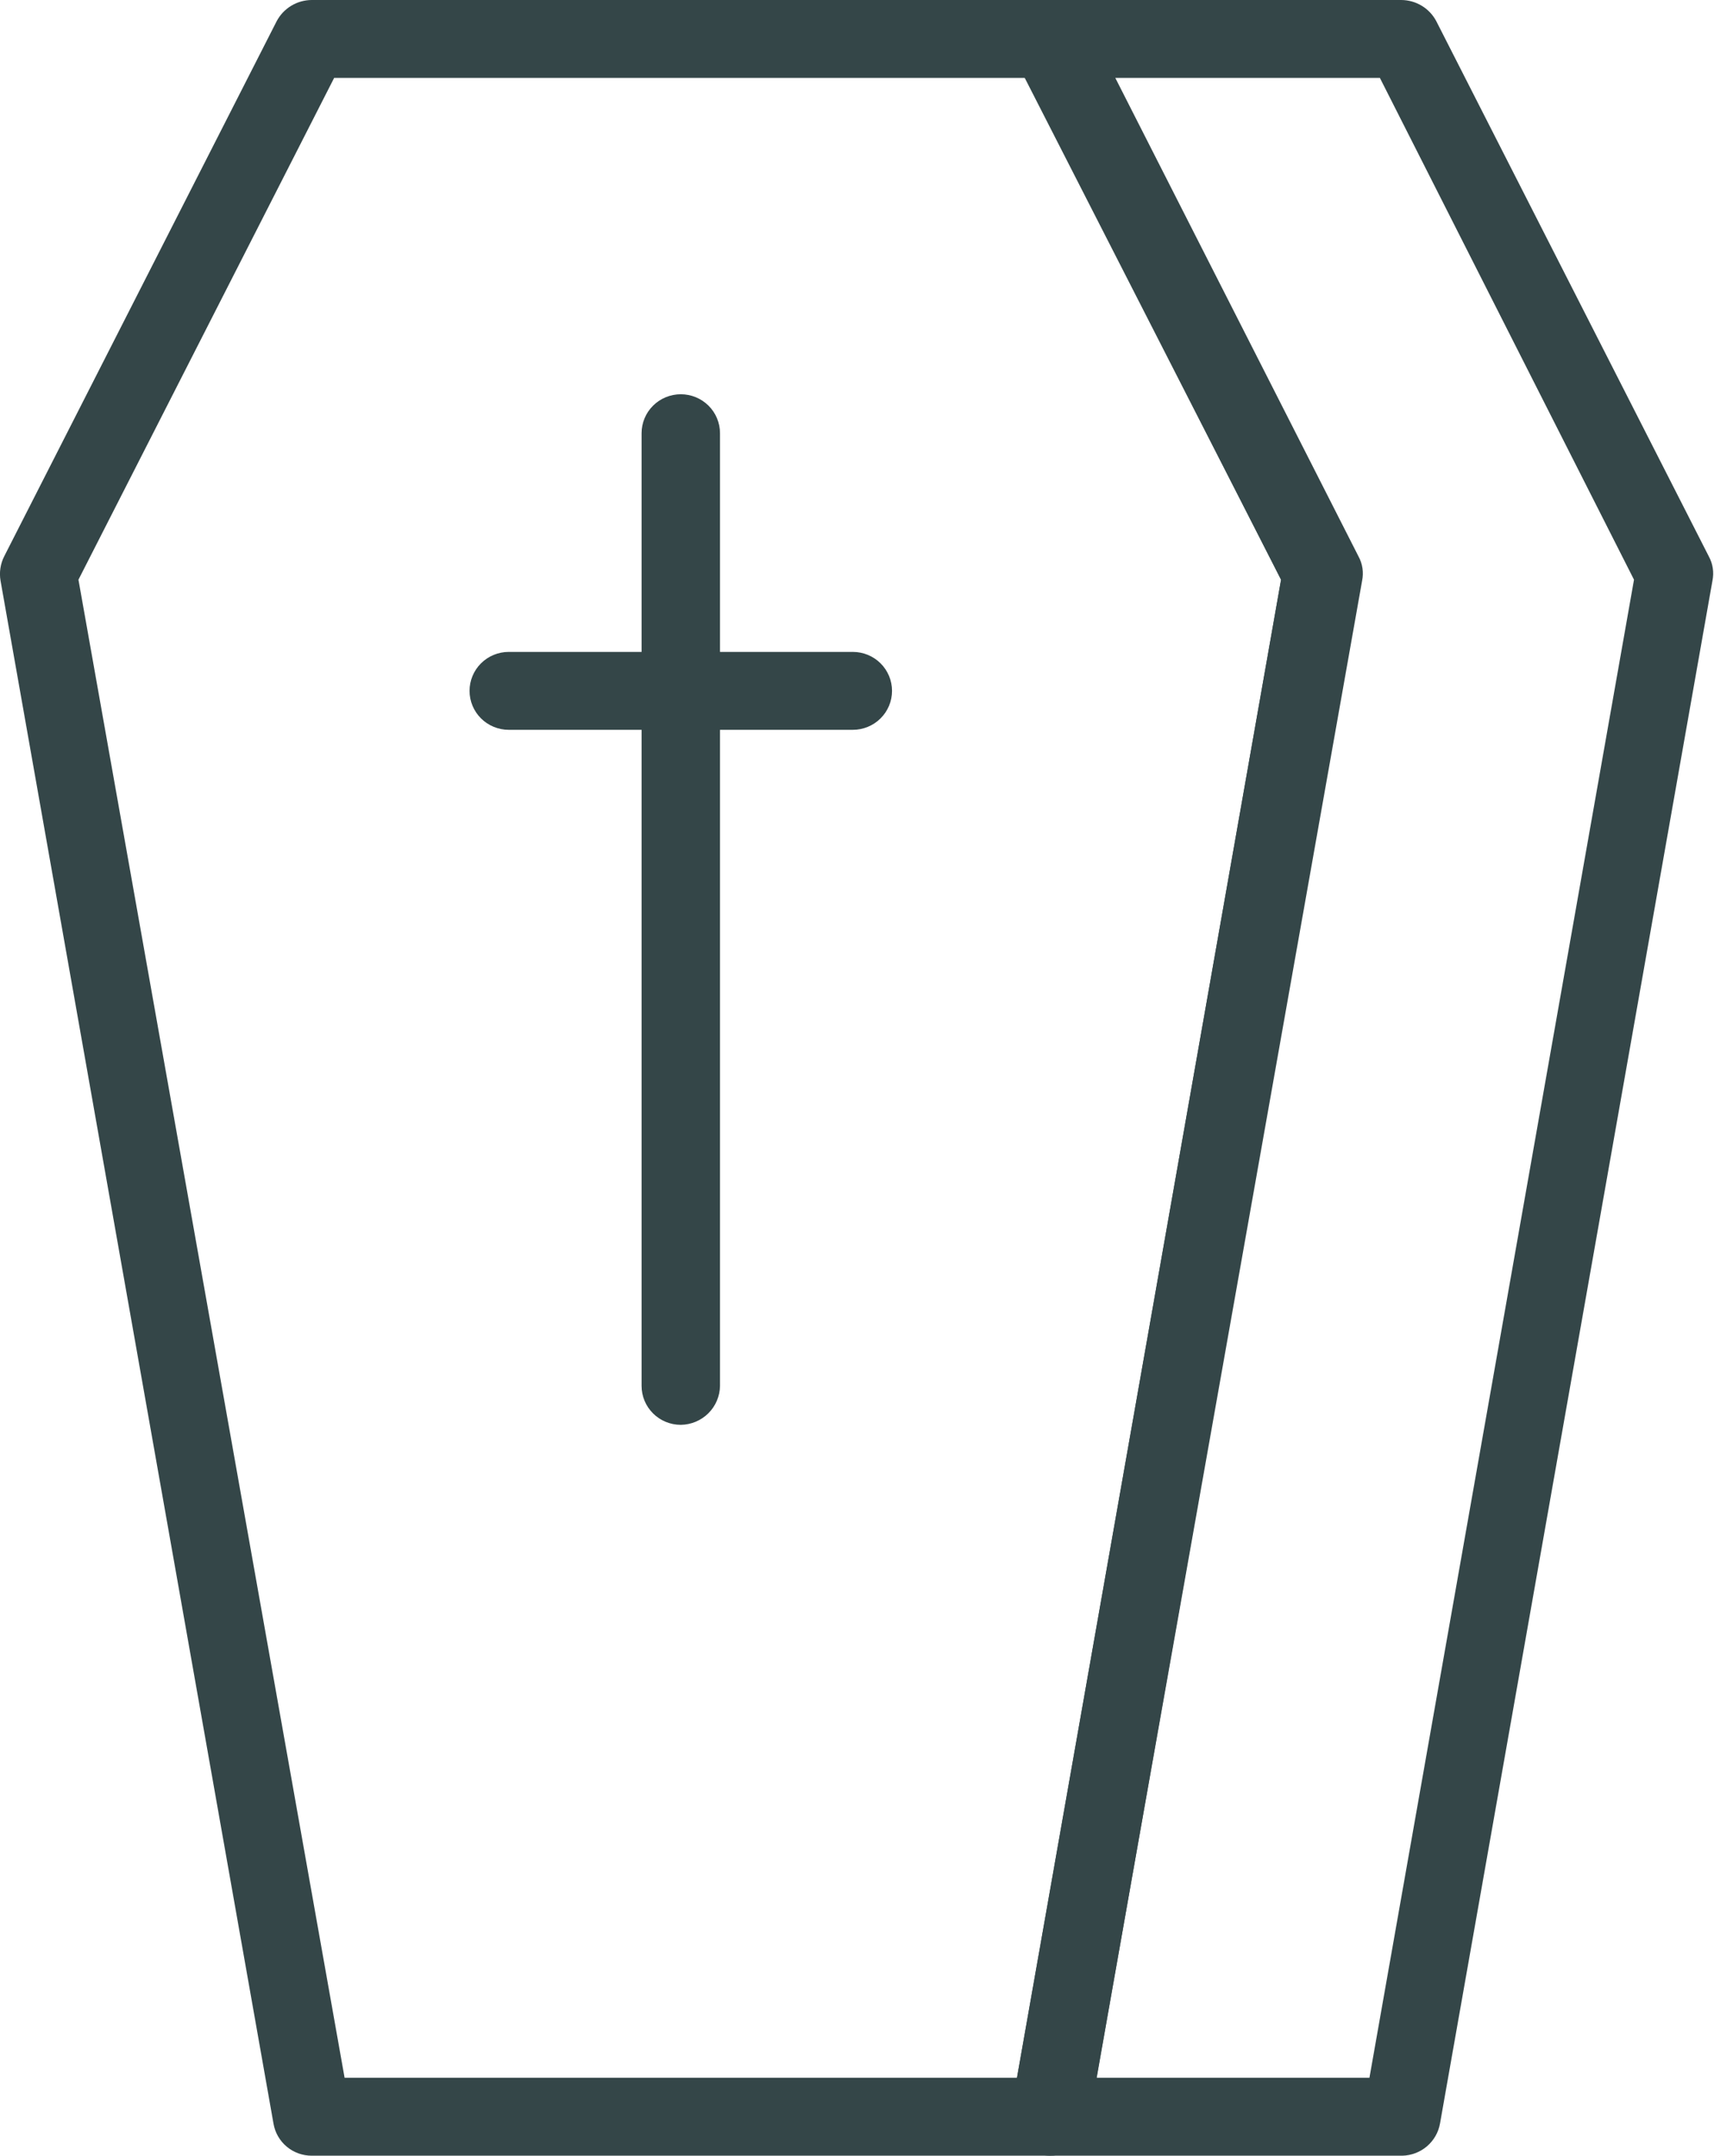
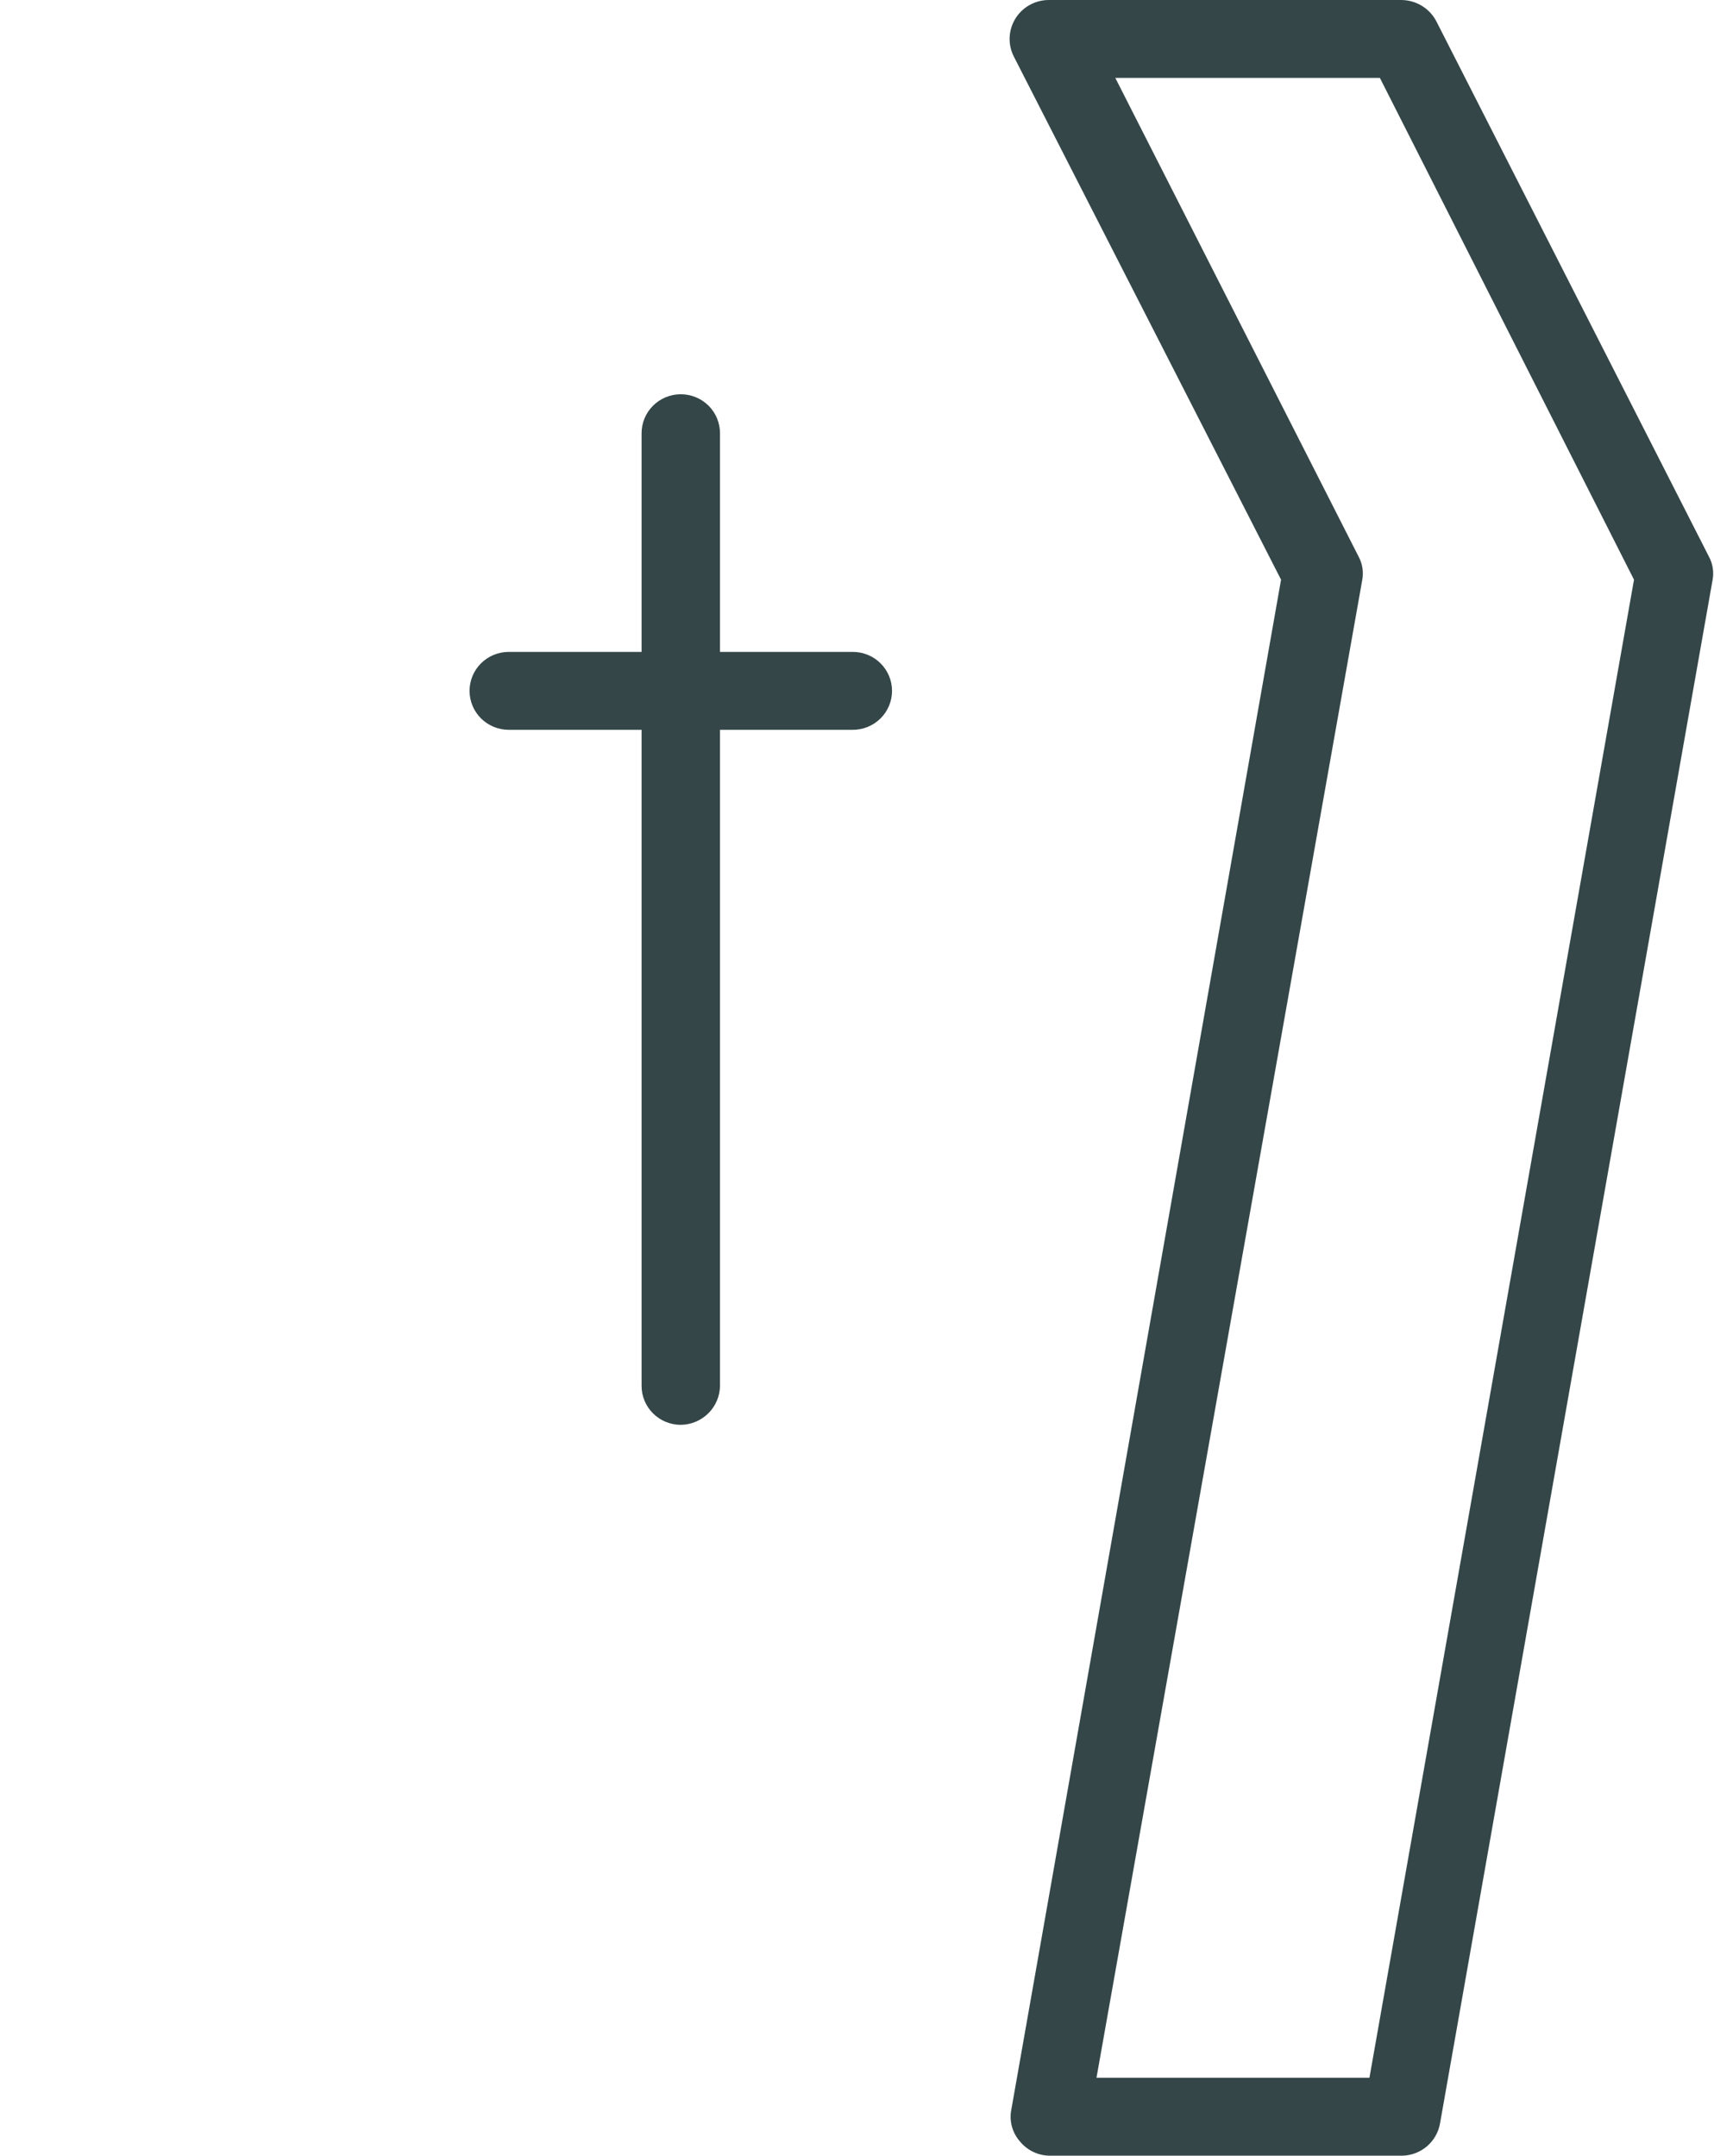
<svg xmlns="http://www.w3.org/2000/svg" width="101" height="127" viewBox="0 0 101 127" fill="none">
  <g clip-path="url(#clip0_215:2)">
-     <path d="M61.87 127H18.365C17.824 127 17.301 126.809 16.889 126.461C16.477 126.114 16.203 125.632 16.115 125.103L0.032 34.214C-0.053 33.724 0.023 33.219 0.248 32.775L16.3 1.255C16.497 0.879 16.793 0.563 17.157 0.342C17.52 0.121 17.938 0.003 18.365 0H61.87C62.297 0.003 62.715 0.121 63.078 0.342C63.442 0.563 63.738 0.879 63.935 1.255L79.957 32.775C80.198 33.214 80.274 33.724 80.172 34.214L64.15 125.103C64.062 125.638 63.783 126.123 63.365 126.471C62.947 126.82 62.416 127.007 61.87 127ZM20.306 122.41H59.929L75.489 34.152L60.453 4.59H19.69L4.623 34.152L20.306 122.41Z" fill="#344648" />
    <path d="M82.637 127H61.87C61.534 126.999 61.202 126.925 60.899 126.782C60.595 126.639 60.327 126.431 60.114 126.174C59.889 125.923 59.725 125.624 59.634 125.301C59.543 124.977 59.528 124.637 59.59 124.307L75.488 34.152L59.744 3.336C59.564 2.985 59.479 2.595 59.495 2.203C59.511 1.81 59.628 1.428 59.835 1.093C60.042 0.759 60.332 0.482 60.678 0.291C61.023 0.099 61.413 -0.001 61.808 4.56122e-06H82.575C83.002 0.003 83.419 0.121 83.783 0.342C84.147 0.563 84.443 0.879 84.639 1.255L100.692 32.775C100.933 33.214 101.01 33.724 100.908 34.214L84.855 125.103C84.763 125.625 84.491 126.099 84.087 126.445C83.683 126.791 83.17 126.987 82.637 127ZM64.612 122.41H80.696L96.286 34.152L81.312 4.59H65.721L80.049 32.775C80.29 33.214 80.366 33.724 80.264 34.214L64.612 122.41Z" fill="#344648" />
    <path d="M40.117 83.942C39.504 83.942 38.916 83.701 38.483 83.27C38.049 82.84 37.806 82.256 37.806 81.647V25.522C37.806 24.914 38.049 24.33 38.483 23.899C38.916 23.469 39.504 23.227 40.117 23.227C40.729 23.227 41.317 23.469 41.751 23.899C42.184 24.33 42.427 24.914 42.427 25.522V81.647C42.419 82.253 42.173 82.833 41.742 83.261C41.31 83.69 40.727 83.934 40.117 83.942Z" fill="#344648" />
    <path d="M50.253 42.996H29.979C29.366 42.996 28.779 42.755 28.345 42.324C27.912 41.894 27.669 41.31 27.669 40.701C27.669 40.093 27.912 39.509 28.345 39.078C28.779 38.648 29.366 38.406 29.979 38.406H50.253C50.866 38.406 51.454 38.648 51.887 39.078C52.321 39.509 52.564 40.093 52.564 40.701C52.564 41.31 52.321 41.894 51.887 42.324C51.454 42.755 50.866 42.996 50.253 42.996Z" fill="#344648" />
  </g>
  <defs>
    <clipPath id="clip0_215:2">
      <rect width="101" height="127" fill="white" />
    </clipPath>
  </defs>
</svg>